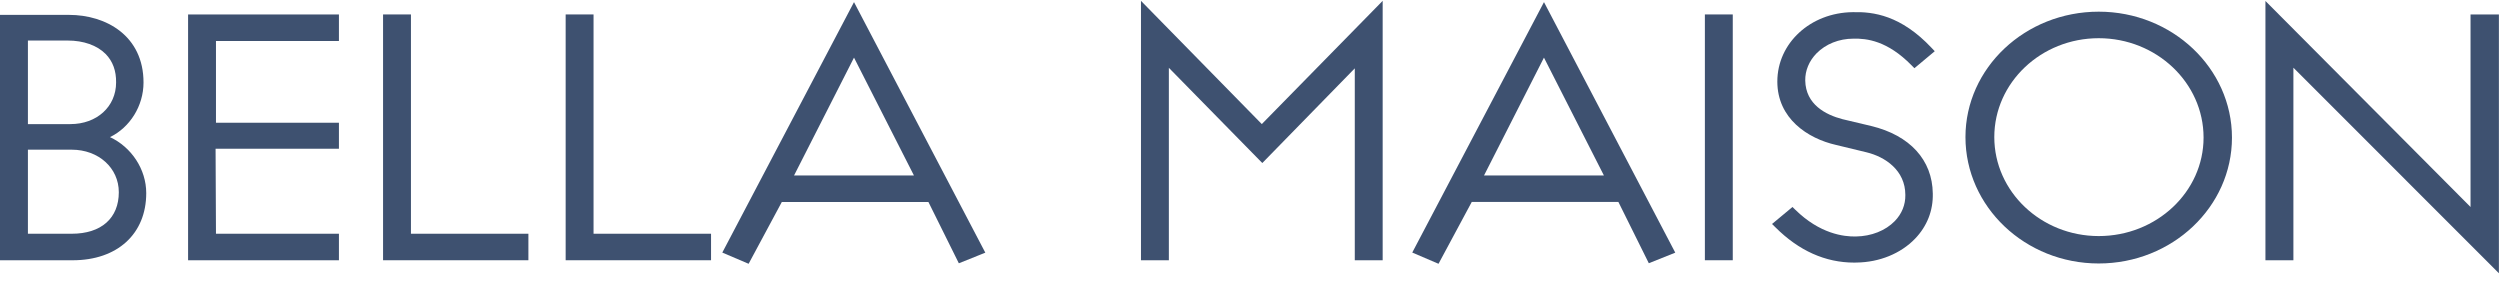
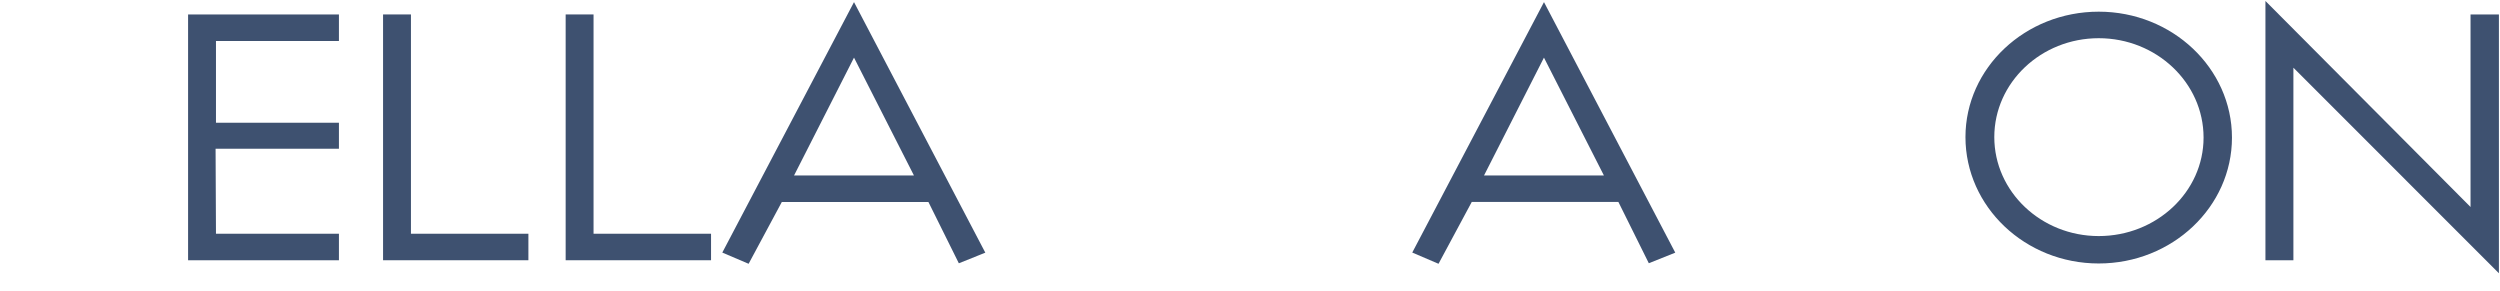
<svg xmlns="http://www.w3.org/2000/svg" width="103" height="12" viewBox="0 0 103 12" fill="none">
  <g clip-path="url(#clip0_3525_142)">
-     <path d="M4.531 5.649C5.347 5.255 5.913 4.37 5.913 3.399C5.913 1.474 4.37 0.613 2.843 0.613H0V10.723H2.994C4.835 10.723 6.025 9.637 6.025 7.957C6.026 6.971 5.412 6.059 4.531 5.649ZM4.895 7.919C4.895 8.991 4.17 9.63 2.956 9.63H1.15V6.167H2.957C4.062 6.167 4.895 6.921 4.895 7.919ZM1.15 5.113V1.67H2.786C3.443 1.67 3.999 1.867 4.353 2.225C4.645 2.522 4.791 2.916 4.783 3.399C4.783 4.392 3.992 5.113 2.901 5.113H1.15Z" fill="#3E5170" />
    <path d="M7.749 10.722H13.964V9.63H8.898L8.882 6.129H13.964V5.057H8.898V1.688H13.964V0.595H7.749V10.722Z" fill="#3E5170" />
    <path d="M16.931 0.595H15.782V10.722H21.77V9.63H16.931V0.595Z" fill="#3E5170" />
    <path d="M24.454 0.595H23.305V10.722H29.295V9.63H24.454V0.595Z" fill="#3E5170" />
    <path d="M29.759 10.406L30.843 10.868L32.211 8.322H38.251L39.504 10.847L40.595 10.41L35.185 0.087L29.759 10.406ZM37.654 7.229H32.715L35.185 2.374L37.654 7.229Z" fill="#3E5170" />
-     <path d="M47.008 0.035V10.722H48.157V2.794L52.007 6.717L55.817 2.816V10.722H56.966V0.035L51.986 5.112L47.008 0.035Z" fill="#3E5170" />
    <path d="M58.185 10.405L59.267 10.868L60.636 8.321H66.678L67.931 10.845L69.021 10.409L63.612 0.087L58.185 10.405ZM66.081 7.229H61.142L63.611 2.374L66.081 7.229Z" fill="#3E5170" />
-     <path d="M71.39 0.595H70.241V10.722H71.39V0.595Z" fill="#3E5170" />
-     <path d="M76.357 1.593C76.906 1.579 77.76 1.674 78.758 2.693L78.874 2.81L79.712 2.11L79.582 1.973C78.317 0.629 77.182 0.478 76.332 0.501C74.59 0.52 73.226 1.777 73.226 3.36C73.226 4.883 74.478 5.708 75.648 5.972L76.897 6.274C77.672 6.461 78.5 7.019 78.5 8.032C78.507 8.436 78.356 8.808 78.066 9.108C77.683 9.502 77.101 9.734 76.463 9.743C75.962 9.755 74.976 9.633 73.965 8.64L73.85 8.528L73.008 9.228L73.147 9.365C74.112 10.329 75.203 10.819 76.392 10.819C76.424 10.819 76.457 10.817 76.49 10.817C77.431 10.806 78.31 10.447 78.899 9.836C79.396 9.32 79.649 8.674 79.631 7.971C79.614 6.592 78.689 5.577 77.094 5.191L75.906 4.909C75.218 4.728 74.395 4.305 74.376 3.319C74.369 2.908 74.535 2.511 74.842 2.197C75.219 1.814 75.769 1.593 76.357 1.593Z" fill="#3E5170" />
    <path d="M86.467 0.481C83.439 0.481 80.977 2.799 80.977 5.648C80.977 8.52 83.439 10.855 86.467 10.855C89.493 10.855 91.957 8.529 91.957 5.668C91.956 2.808 89.493 0.481 86.467 0.481ZM90.787 5.668C90.787 7.905 88.848 9.726 86.467 9.726C84.095 9.726 82.165 7.897 82.165 5.648C82.165 3.401 84.095 1.574 86.467 1.574C88.848 1.574 90.787 3.411 90.787 5.668Z" fill="#3E5170" />
    <path d="M101.786 0.595V8.528L93.336 0.04V10.722H94.488V2.79L102.955 11.258V0.595H101.786Z" fill="#3E5170" />
  </g>
  <defs>
    <clipPath id="clip0_3525_142">
      <rect width="102.956" height="11.223" fill="white" transform="translate(0 0.035)" />
    </clipPath>
  </defs>
</svg>